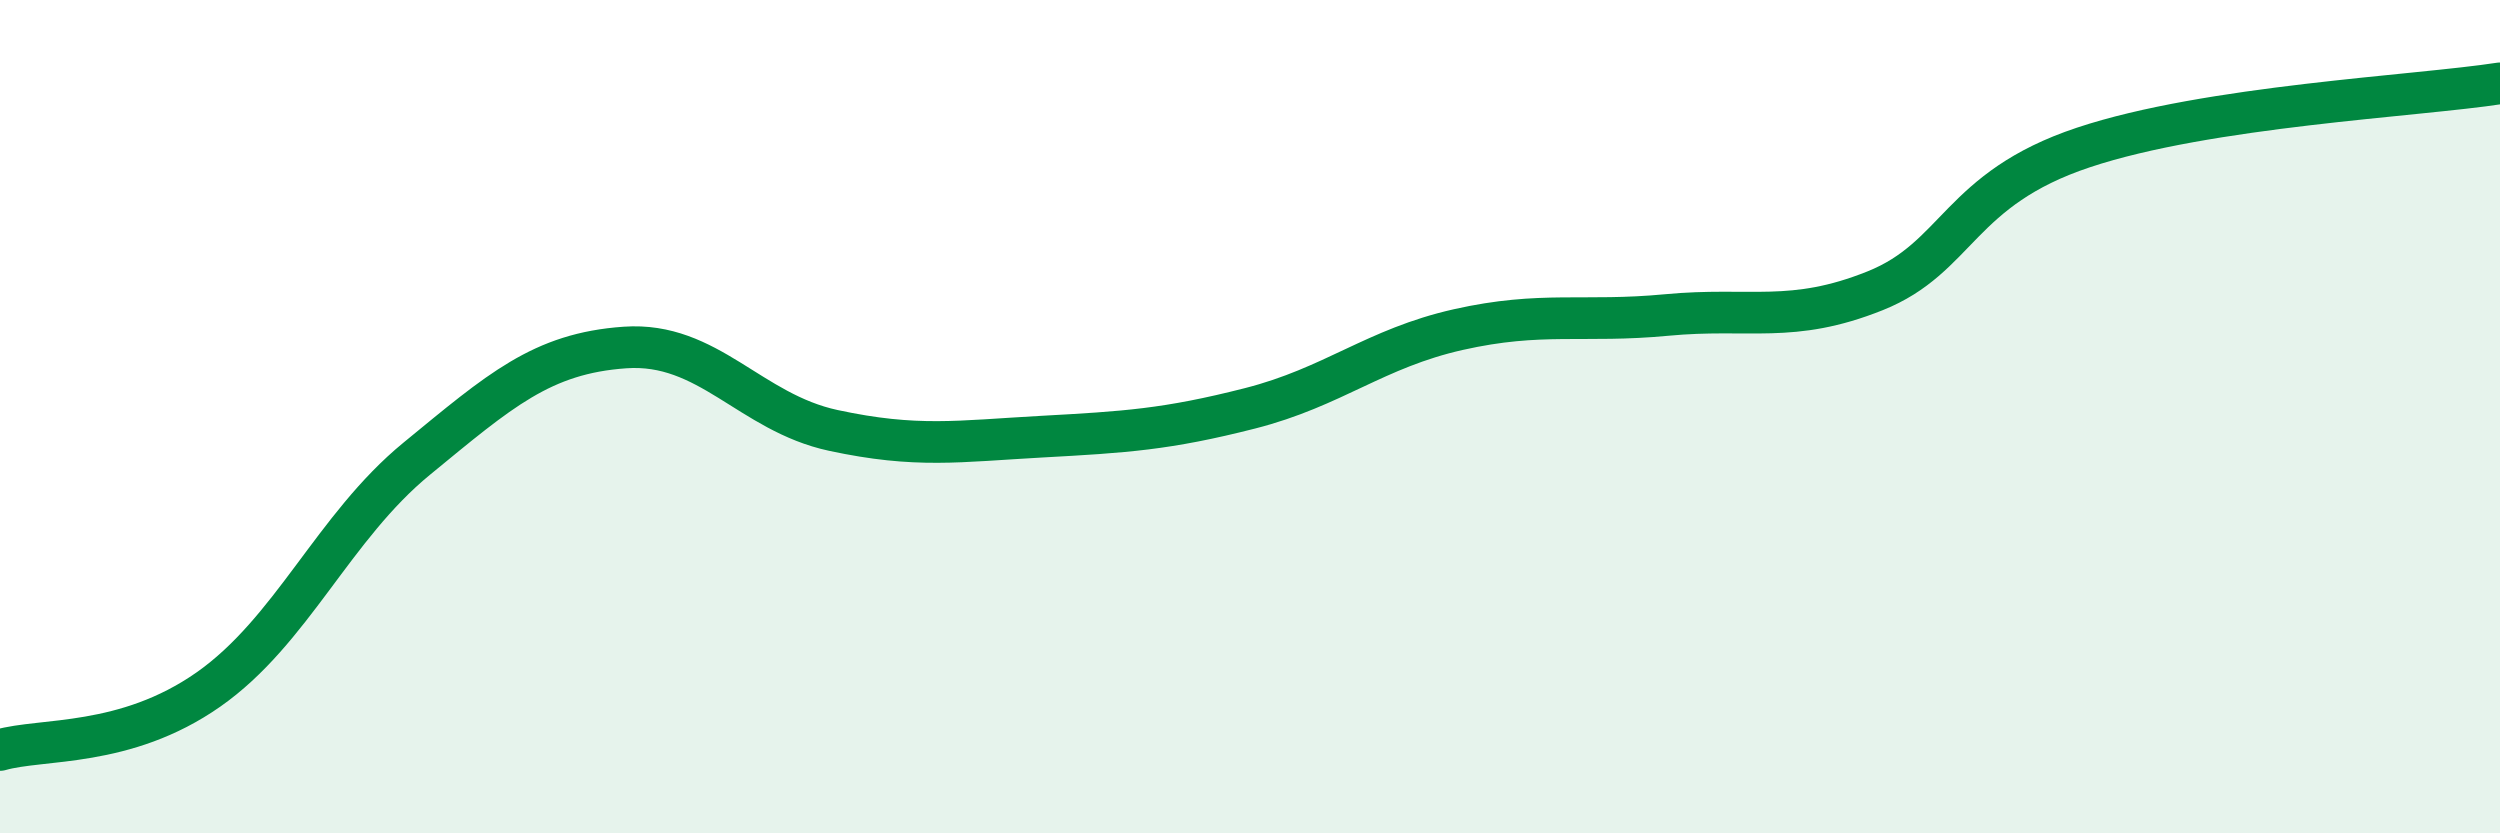
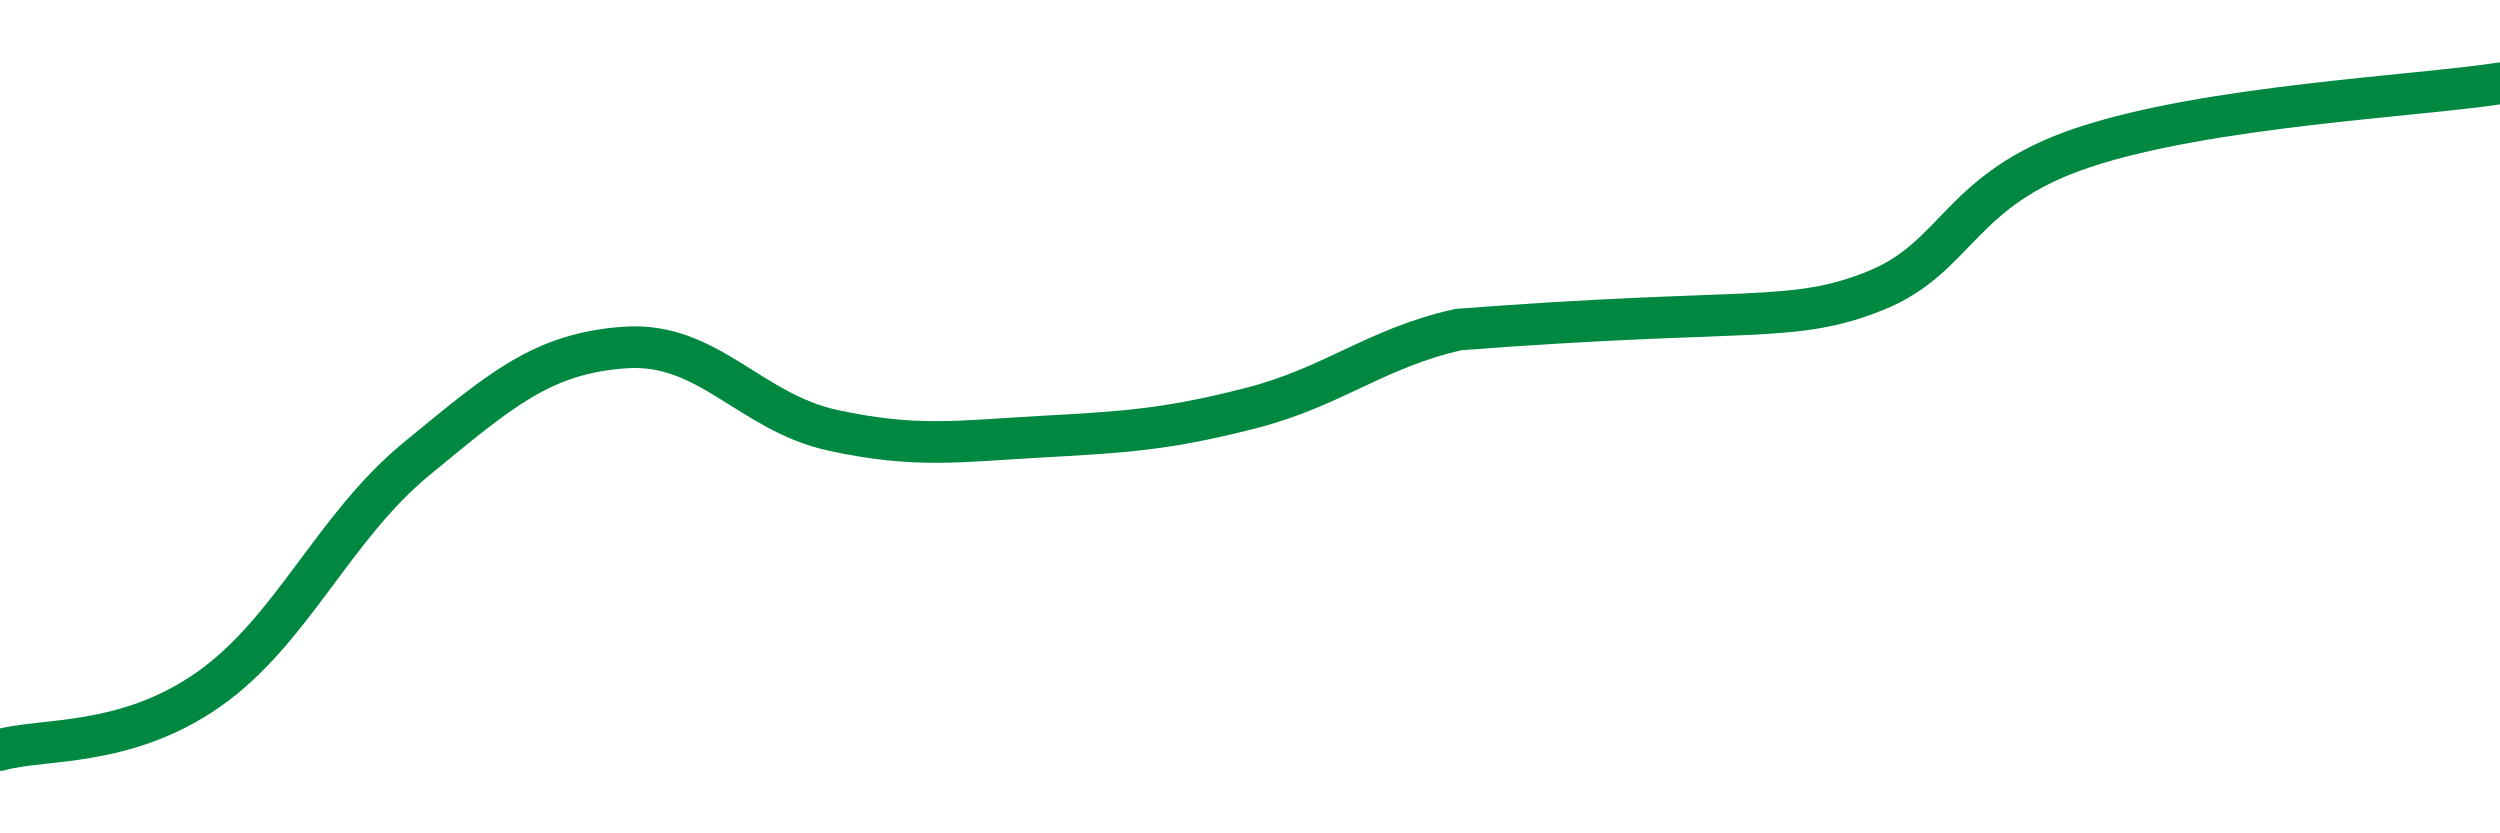
<svg xmlns="http://www.w3.org/2000/svg" width="60" height="20" viewBox="0 0 60 20">
-   <path d="M 0,18 C 1,17.71 3,17.95 5,16.55 C 7,15.15 8,12.65 10,11.01 C 12,9.37 13,8.48 15,8.34 C 17,8.2 18,9.9 20,10.33 C 22,10.76 23,10.59 25,10.48 C 27,10.37 28,10.31 30,9.8 C 32,9.29 33,8.36 35,7.91 C 37,7.46 38,7.75 40,7.56 C 42,7.37 43,7.78 45,6.98 C 47,6.18 47,4.54 50,3.54 C 53,2.54 58,2.31 60,2L60 20L0 20Z" fill="#008740" opacity="0.1" stroke-linecap="round" stroke-linejoin="round" />
-   <path d="M 0,18 C 1,17.71 3,17.95 5,16.55 C 7,15.15 8,12.65 10,11.01 C 12,9.37 13,8.48 15,8.34 C 17,8.2 18,9.9 20,10.33 C 22,10.76 23,10.59 25,10.48 C 27,10.37 28,10.31 30,9.8 C 32,9.29 33,8.36 35,7.91 C 37,7.46 38,7.75 40,7.56 C 42,7.37 43,7.78 45,6.98 C 47,6.18 47,4.54 50,3.54 C 53,2.54 58,2.31 60,2" stroke="#008740" stroke-width="1" fill="none" stroke-linecap="round" stroke-linejoin="round" />
+   <path d="M 0,18 C 1,17.71 3,17.95 5,16.55 C 7,15.15 8,12.65 10,11.01 C 12,9.37 13,8.48 15,8.34 C 17,8.2 18,9.9 20,10.33 C 22,10.76 23,10.59 25,10.48 C 27,10.37 28,10.31 30,9.8 C 32,9.29 33,8.36 35,7.91 C 42,7.37 43,7.78 45,6.98 C 47,6.18 47,4.54 50,3.54 C 53,2.54 58,2.31 60,2" stroke="#008740" stroke-width="1" fill="none" stroke-linecap="round" stroke-linejoin="round" />
</svg>